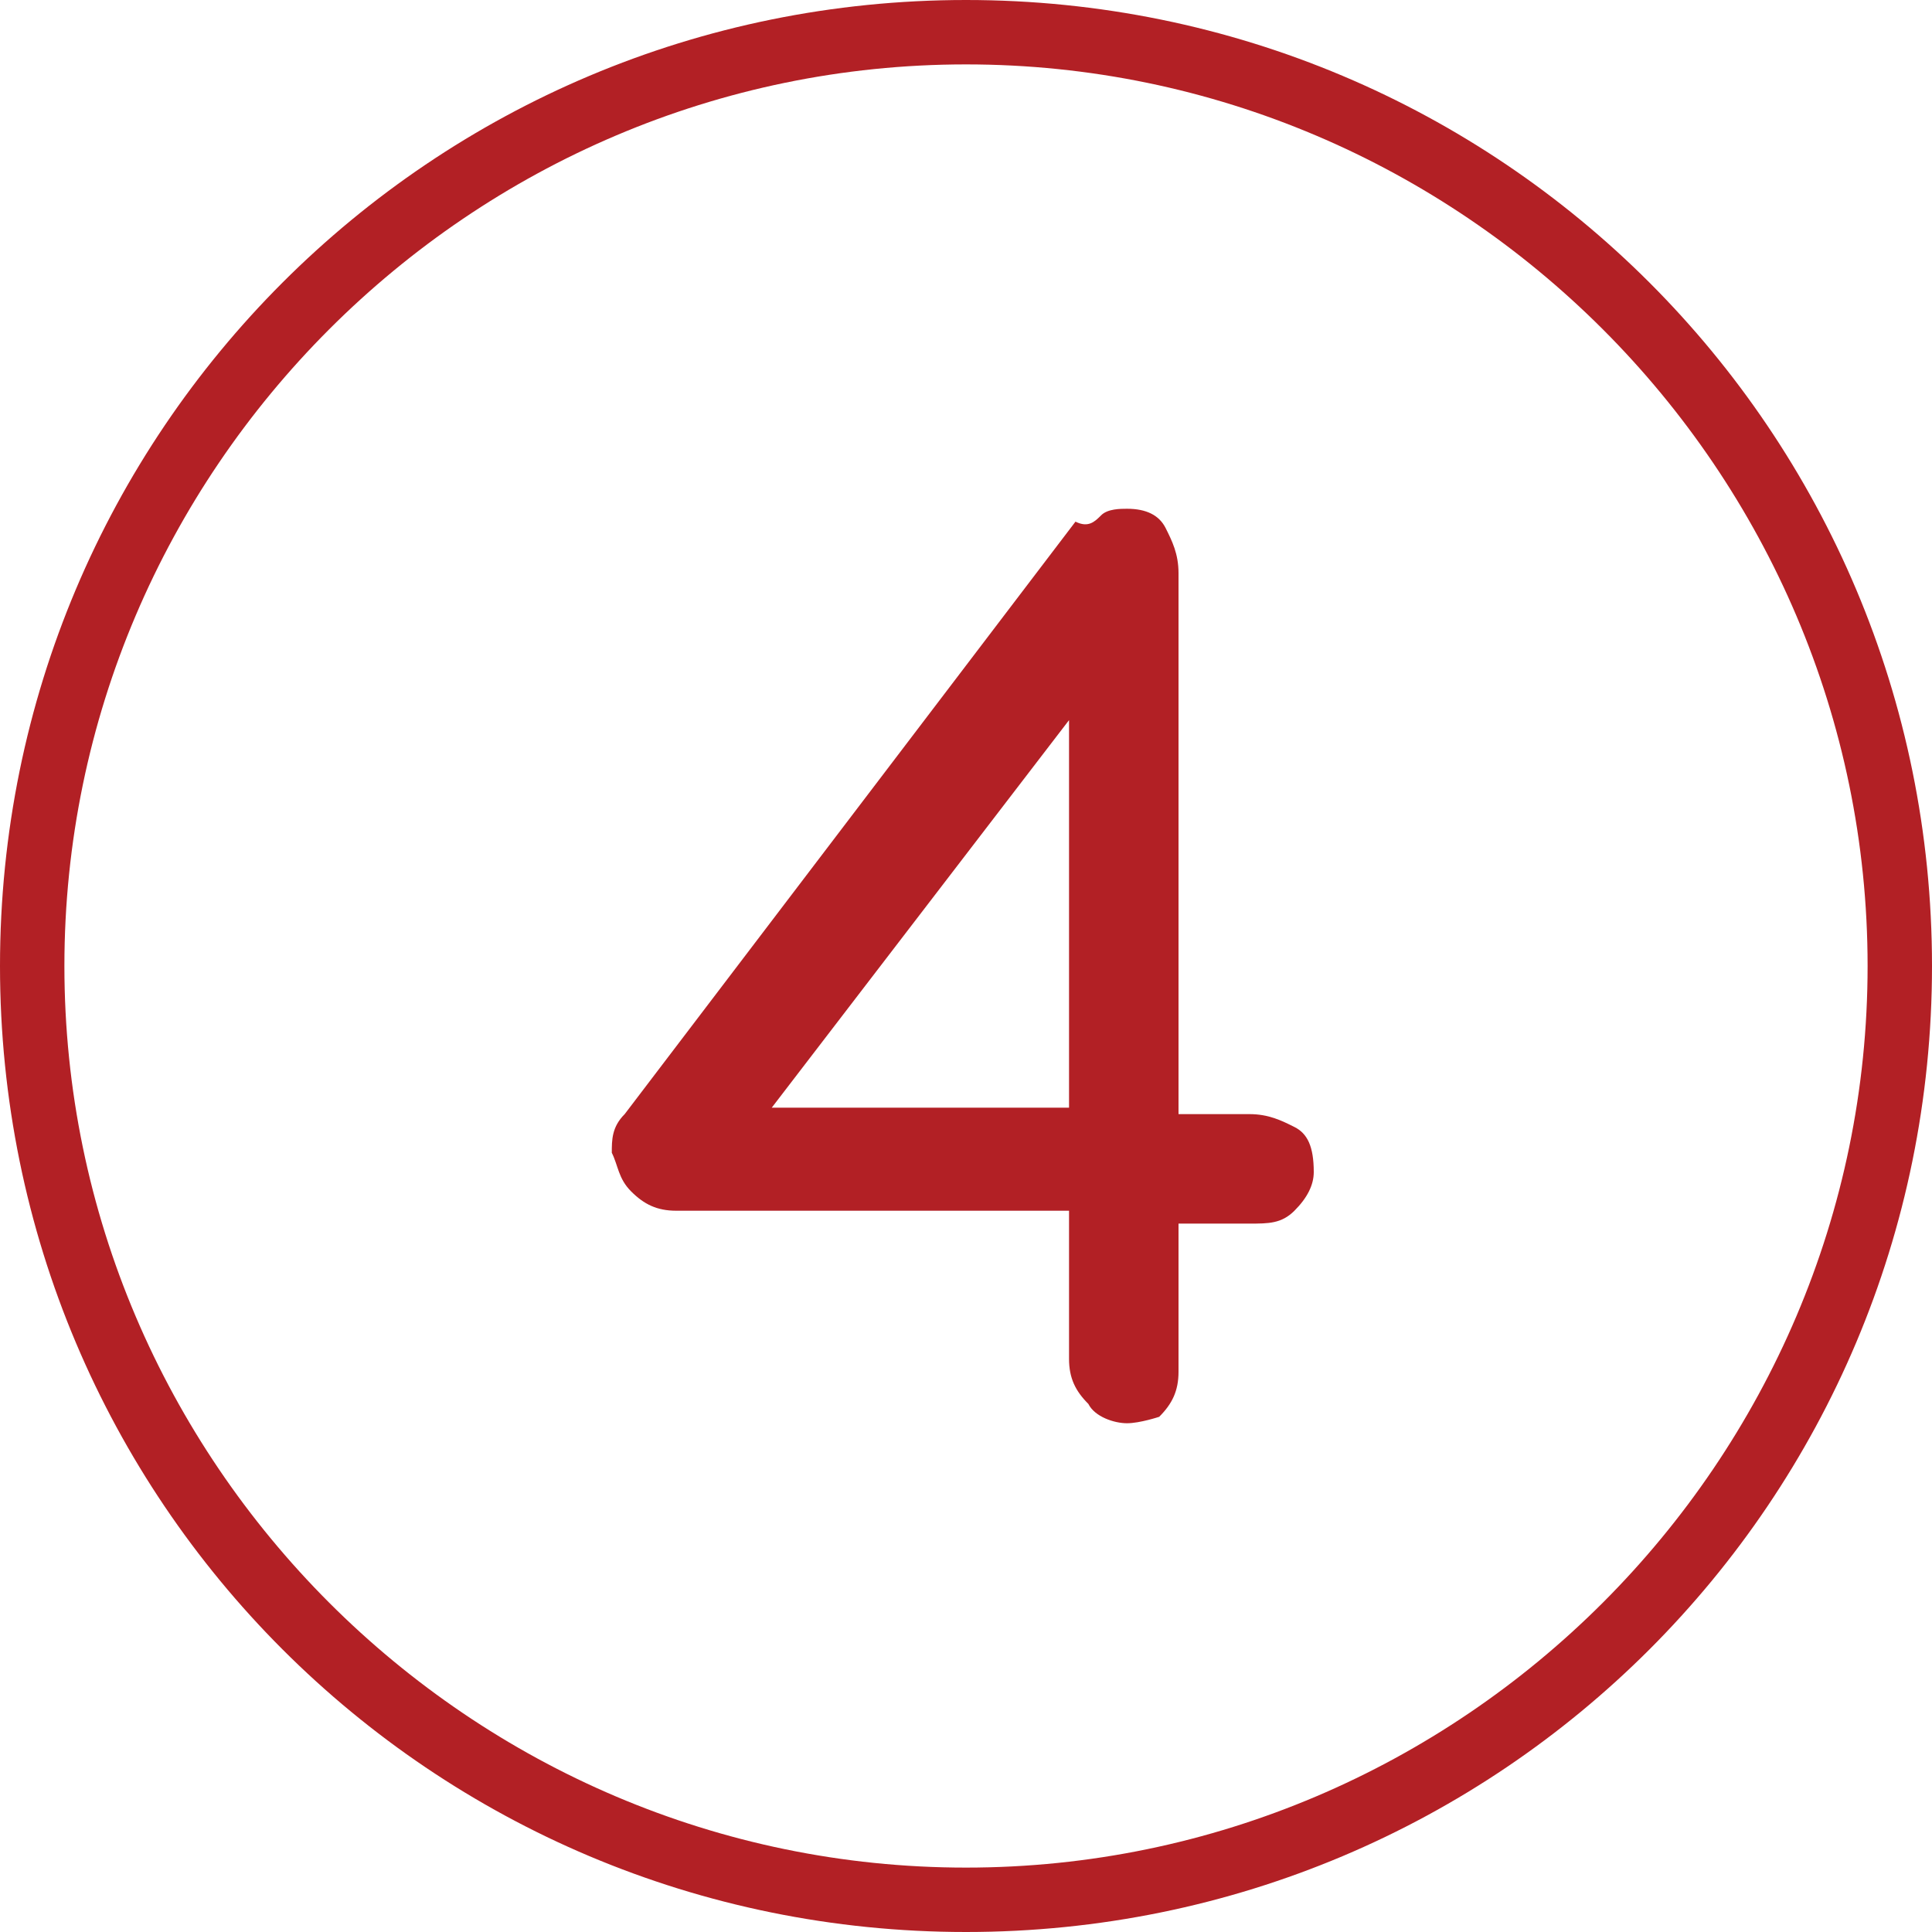
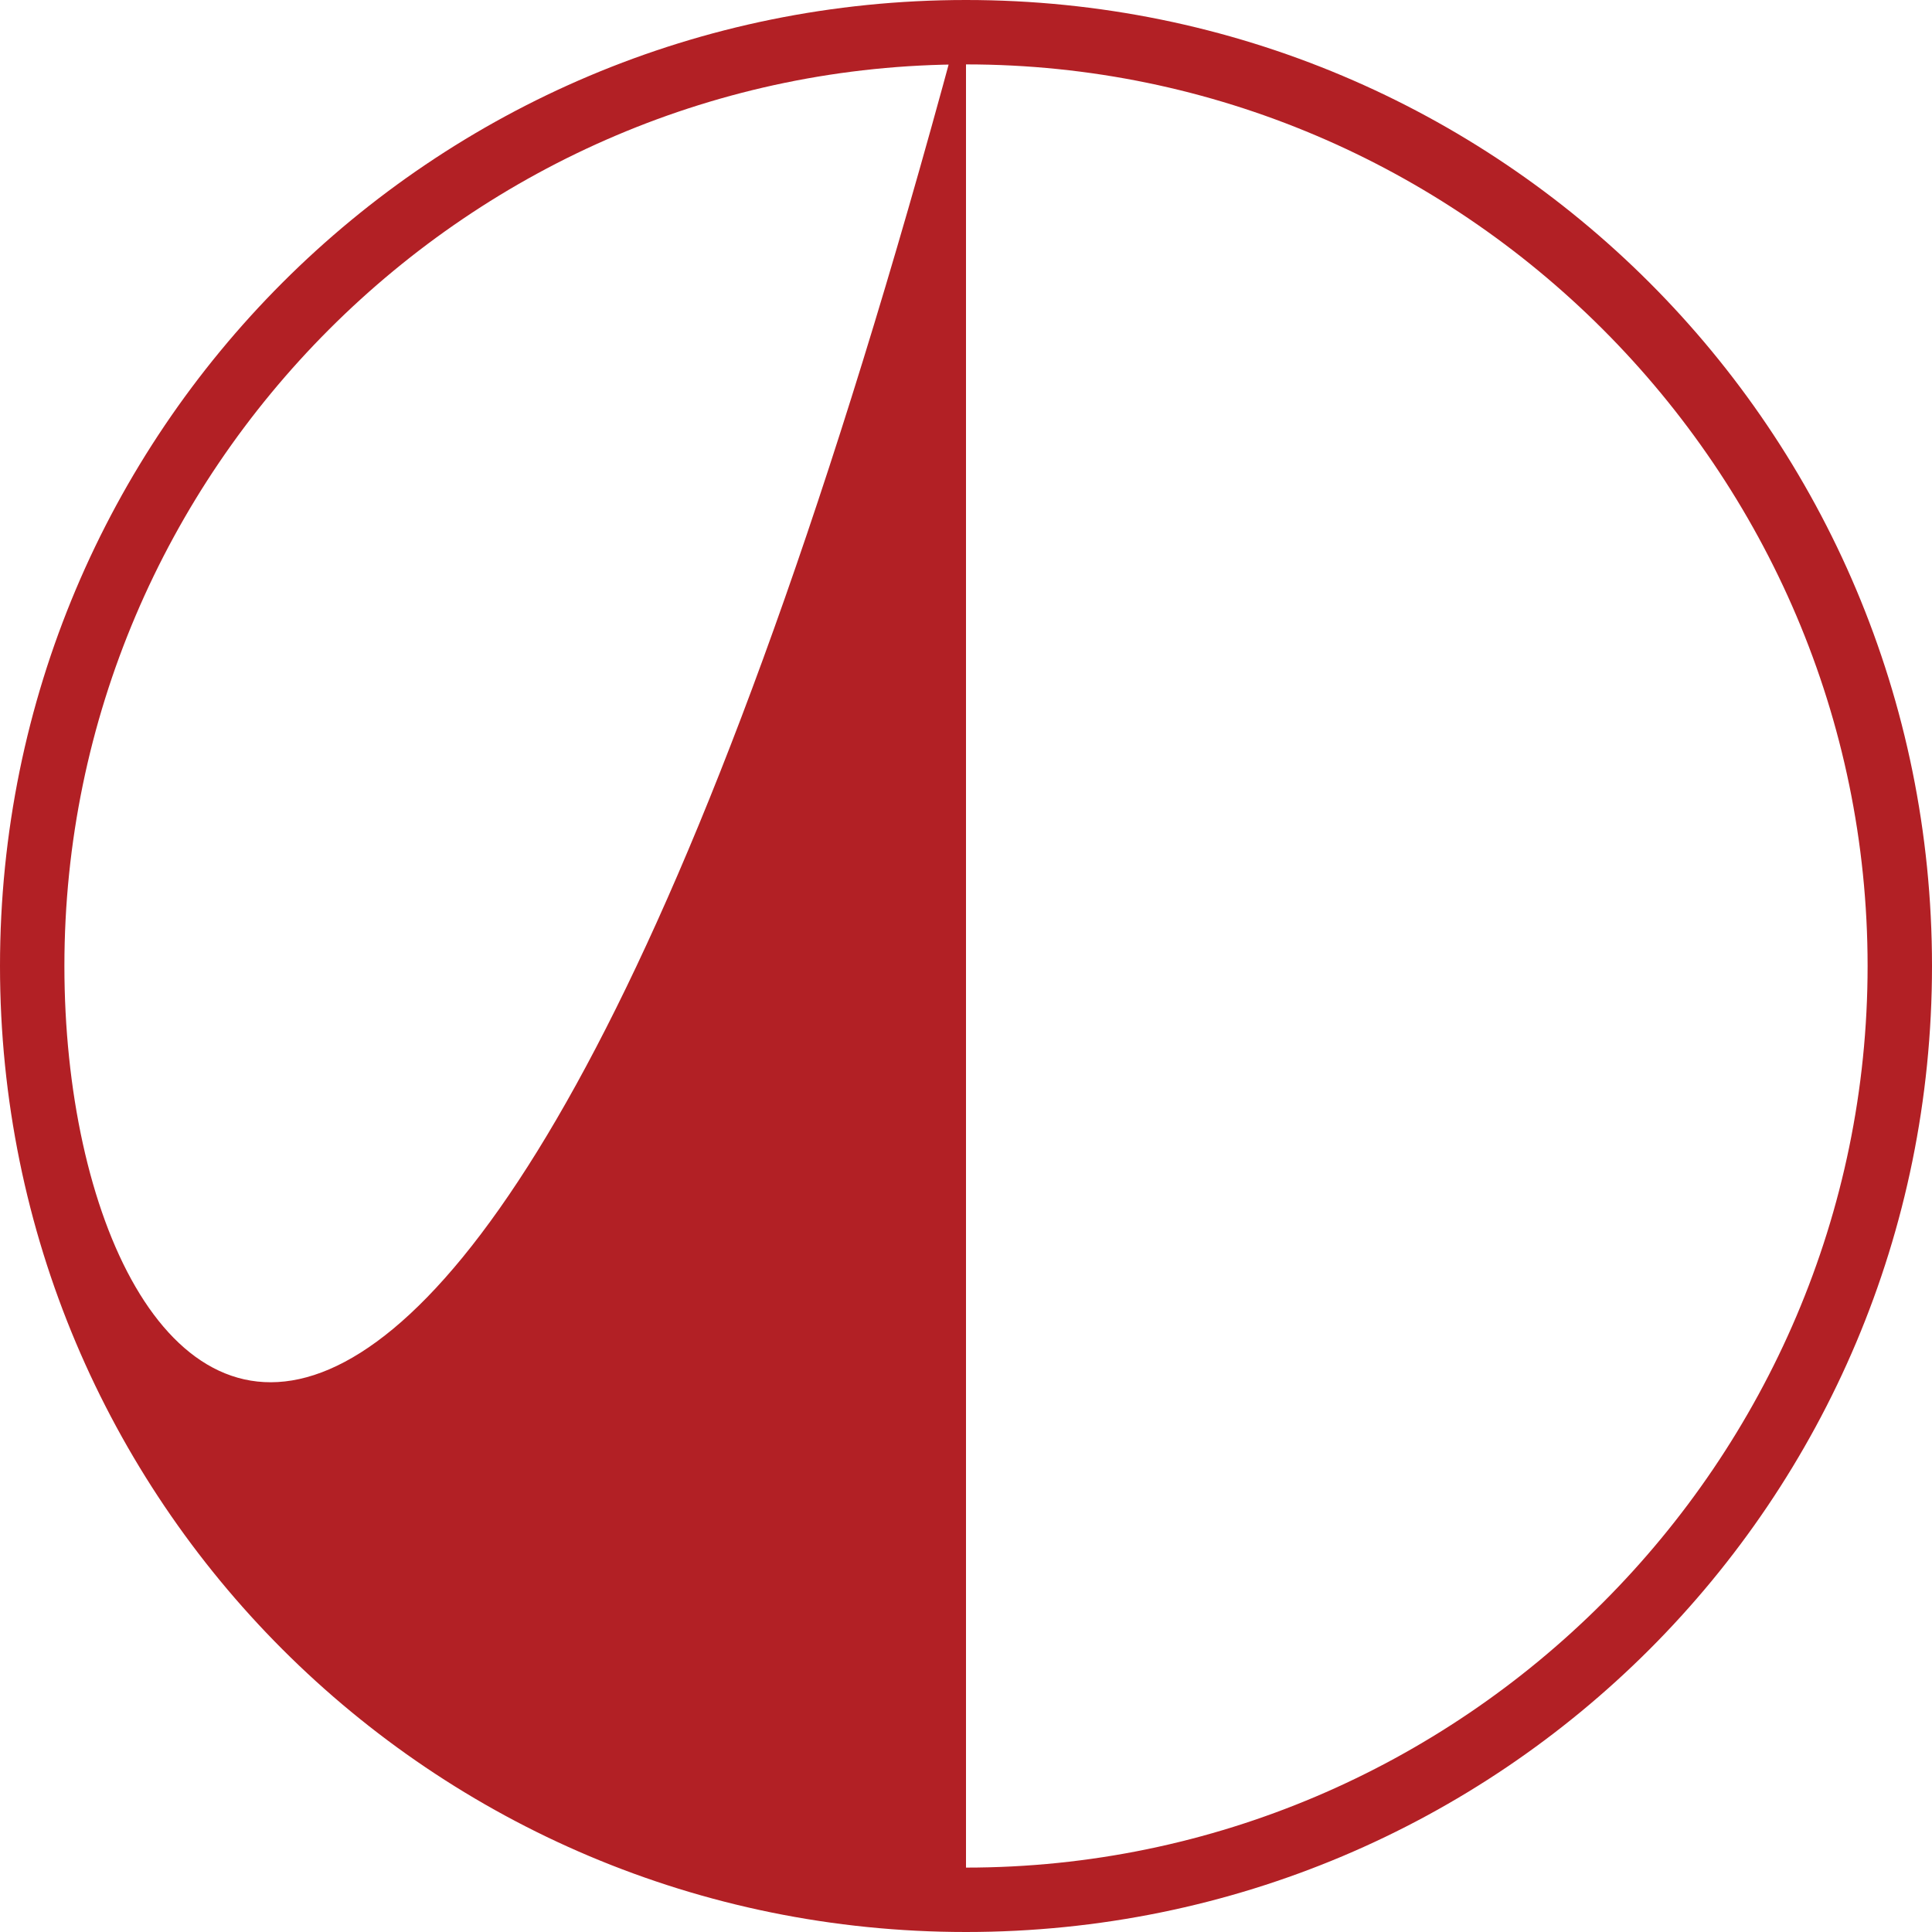
<svg xmlns="http://www.w3.org/2000/svg" version="1.1" id="Layer_1" x="0px" y="0px" width="30px" height="30px" viewBox="0 0 30 30" style="enable-background:new 0 0 30 30;" xml:space="preserve">
  <style type="text/css">
	.st0{fill:#B22025;}
</style>
-   <path class="st0" d="M15,0C6.7,0,0,6.7,0,15c0,8.3,6.7,15,15,15c8.3,0,15-6.7,15-15C30,6.7,23.3,0,15,0z M15,29C7.3,29,1,22.7,1,15  S7.3,1,15,1s14,6.3,14,14S22.7,29,15,29z" />
+   <path class="st0" d="M15,0C6.7,0,0,6.7,0,15c0,8.3,6.7,15,15,15c8.3,0,15-6.7,15-15C30,6.7,23.3,0,15,0z C7.3,29,1,22.7,1,15  S7.3,1,15,1s14,6.3,14,14S22.7,29,15,29z" />
  <g>
-     <path class="st0" d="M17.5,22.1c-0.2,0-0.5-0.1-0.6-0.3c-0.2-0.2-0.3-0.4-0.3-0.7v-2.3h-6.1c-0.3,0-0.5-0.1-0.7-0.3   c-0.2-0.2-0.2-0.4-0.3-0.6c0-0.2,0-0.4,0.2-0.6l7-9.2C16.9,8.2,17,8.1,17.1,8c0.1-0.1,0.3-0.1,0.4-0.1c0.3,0,0.5,0.1,0.6,0.3   s0.2,0.4,0.2,0.7v8.4h1.1c0.3,0,0.5,0.1,0.7,0.2c0.2,0.1,0.3,0.3,0.3,0.7c0,0.2-0.1,0.4-0.3,0.6s-0.4,0.2-0.7,0.2h-1.1v2.3   c0,0.3-0.1,0.5-0.3,0.7C18,22,17.7,22.1,17.5,22.1z M11.6,17.7l-0.5-0.5h5.5V9.7l0.6,0.7L11.6,17.7z" />
-   </g>
+     </g>
</svg>